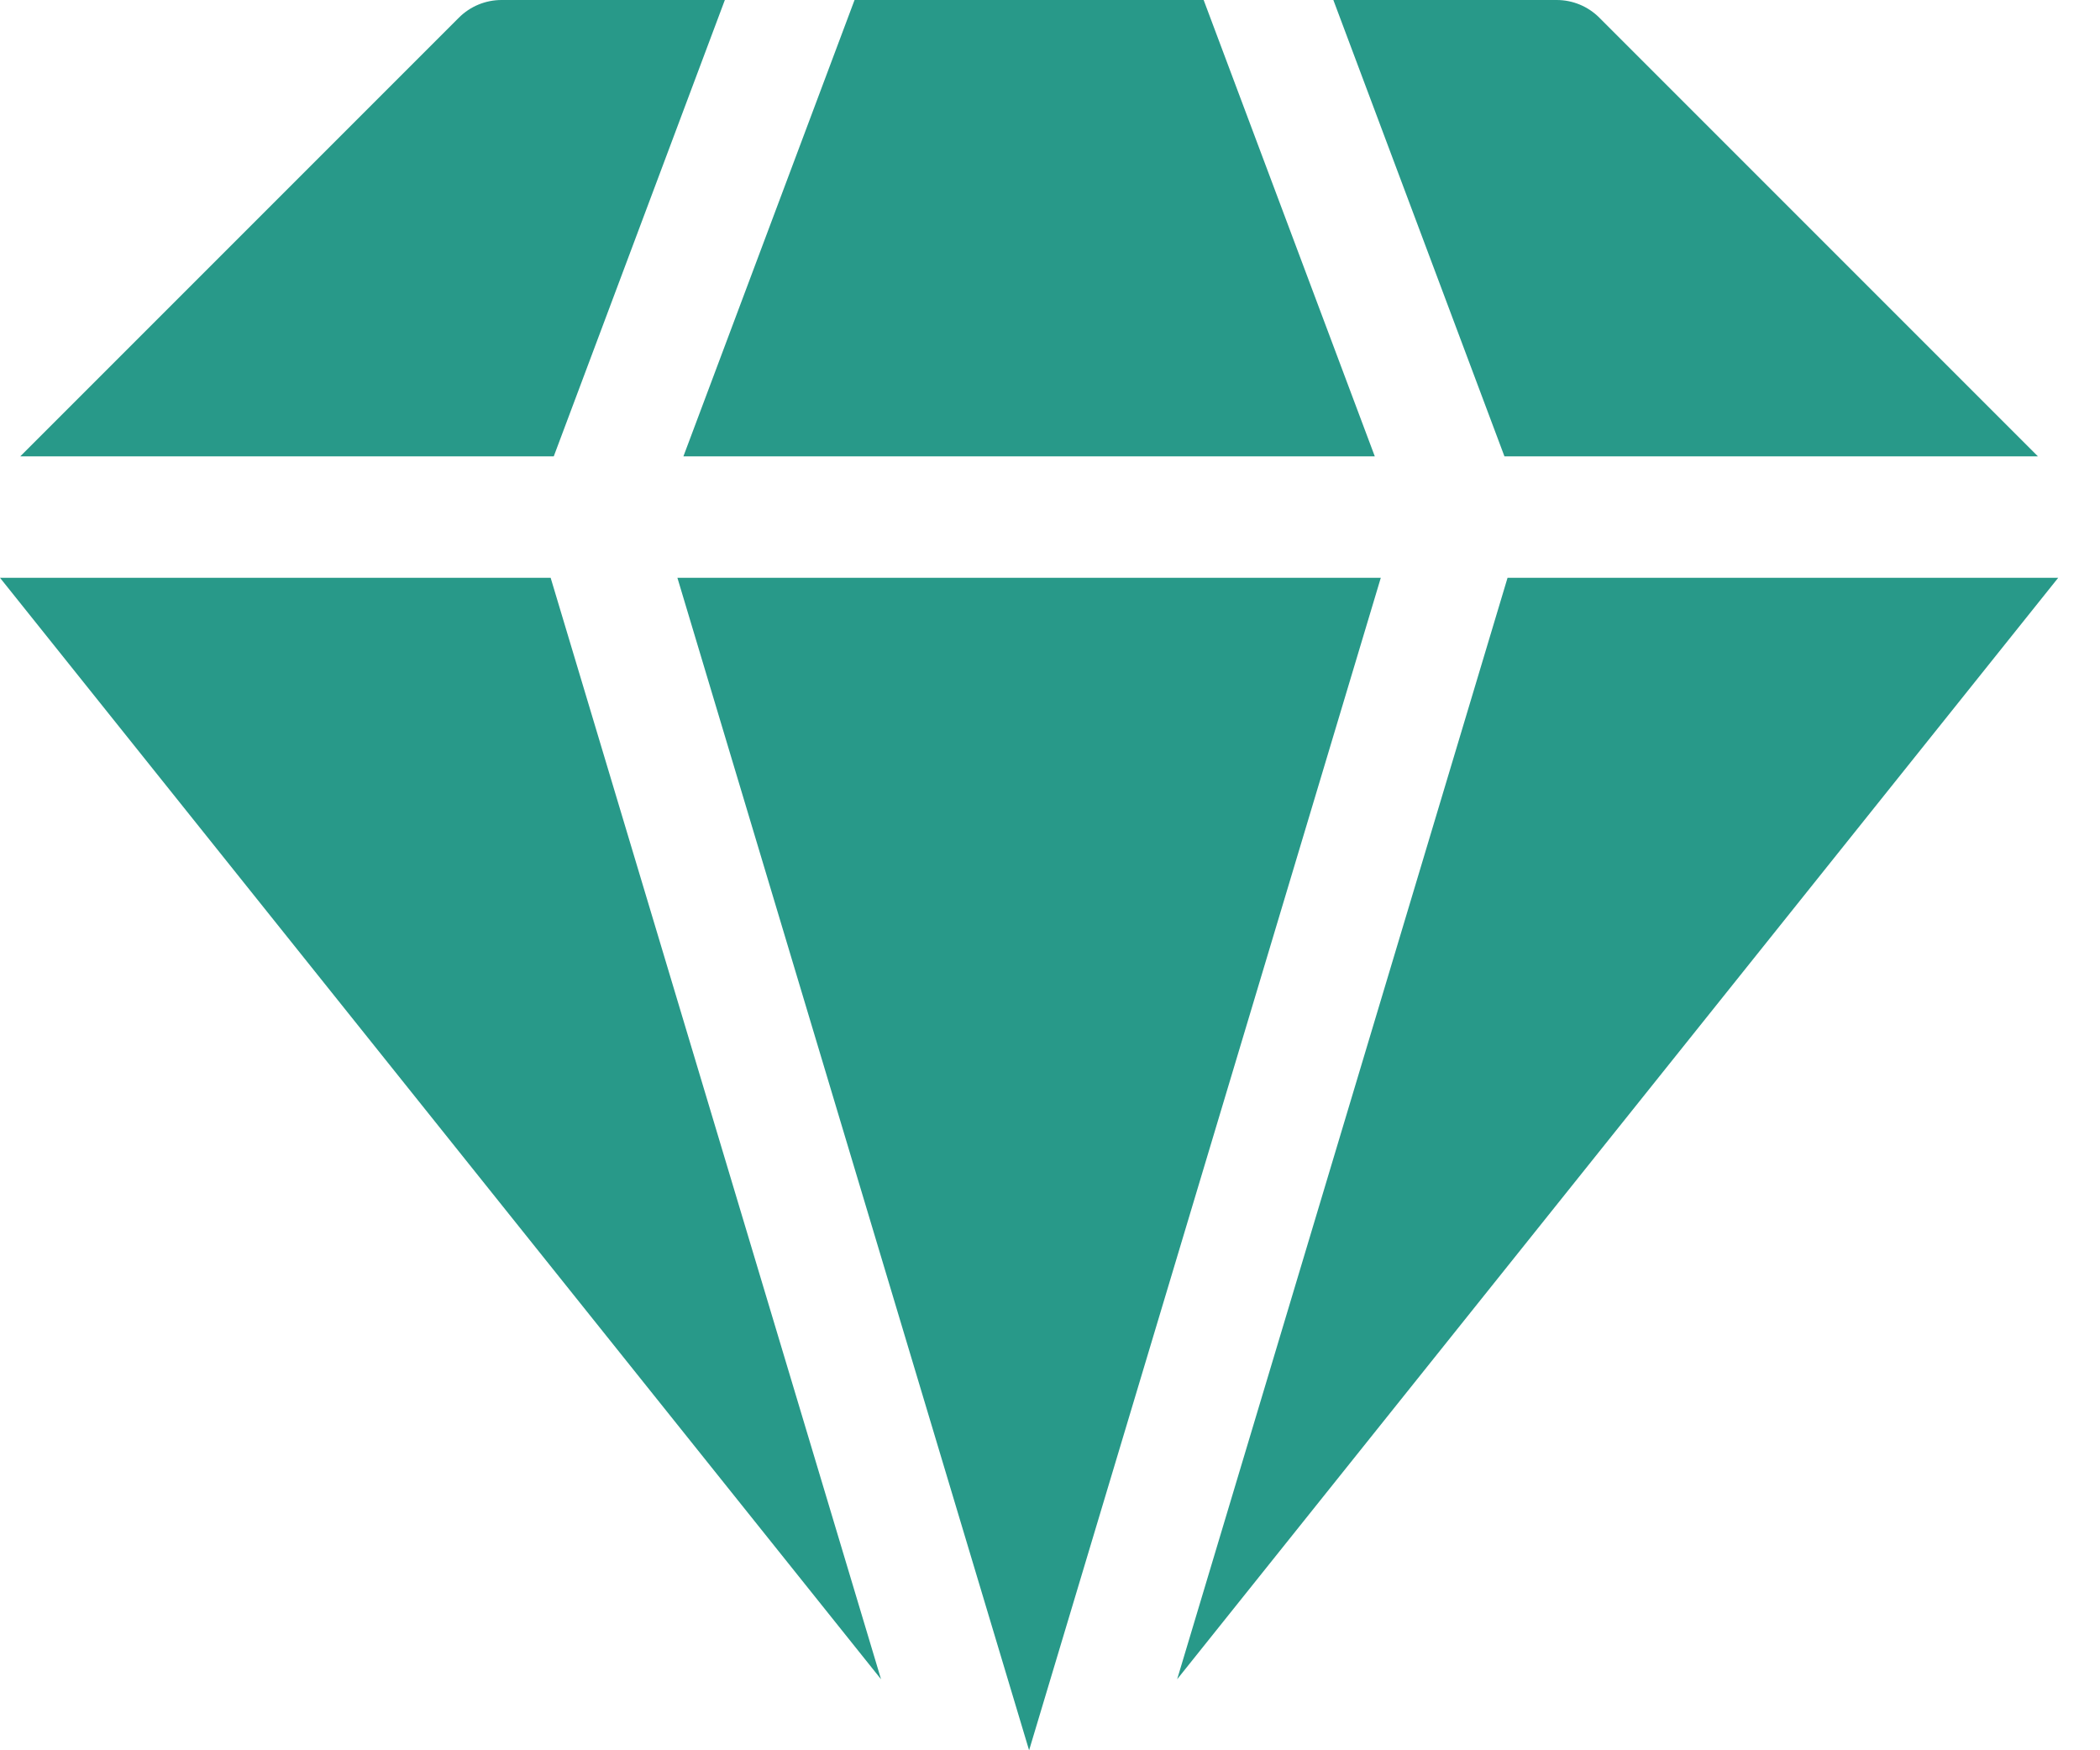
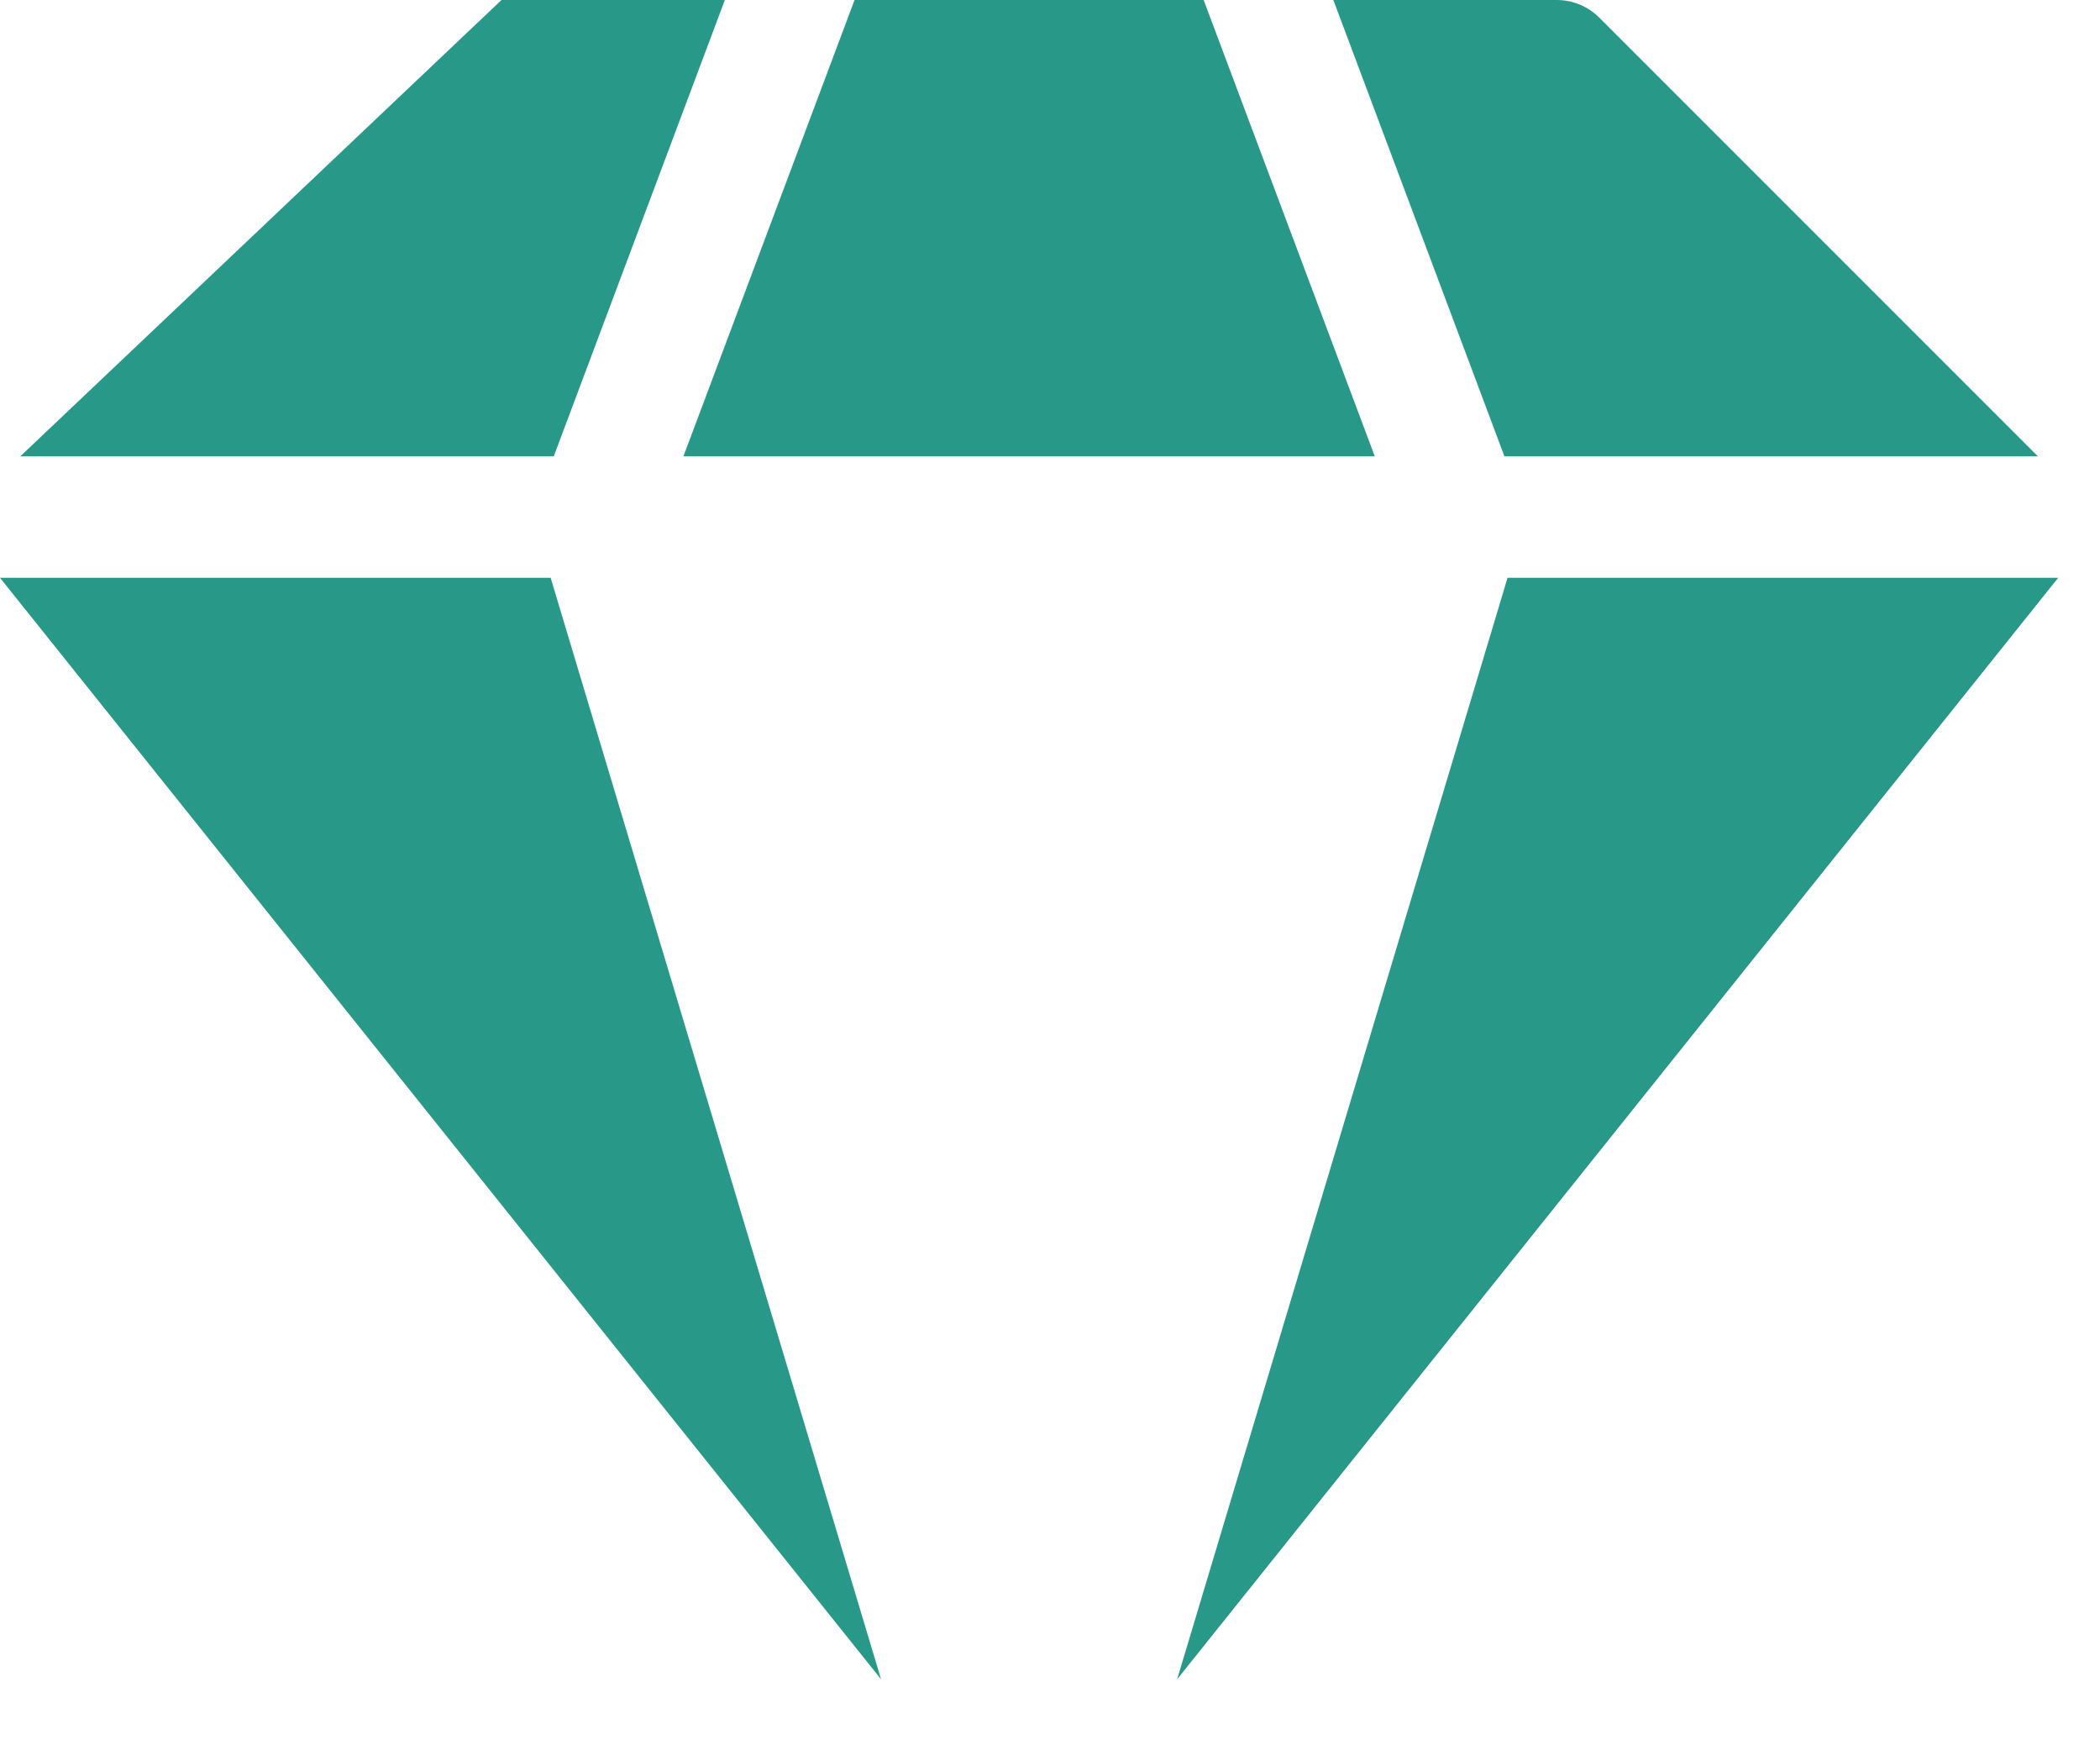
<svg xmlns="http://www.w3.org/2000/svg" width="42" height="35" viewBox="0 0 42 35" fill="none">
  <path d="M30.151 11.554L23.543 33.58L41.164 11.554H30.151Z" fill="#289989" />
  <path d="M11.013 11.554H0L17.621 33.58L11.013 11.554Z" fill="#289989" />
  <path d="M40.759 9.126L31.986 0.353C31.76 0.127 31.454 0 31.134 0H26.667L30.089 9.126H40.759Z" fill="#289989" />
-   <path d="M11.075 9.126L14.497 0H10.03C9.711 0 9.404 0.127 9.178 0.353L0.405 9.126H11.075Z" fill="#289989" />
-   <path d="M27.616 11.554H13.548L20.582 35L27.616 11.554Z" fill="#289989" />
+   <path d="M11.075 9.126L14.497 0H10.03L0.405 9.126H11.075Z" fill="#289989" />
  <path d="M13.668 9.126H27.496L24.073 0H17.091L13.668 9.126Z" fill="#289989" />
</svg>